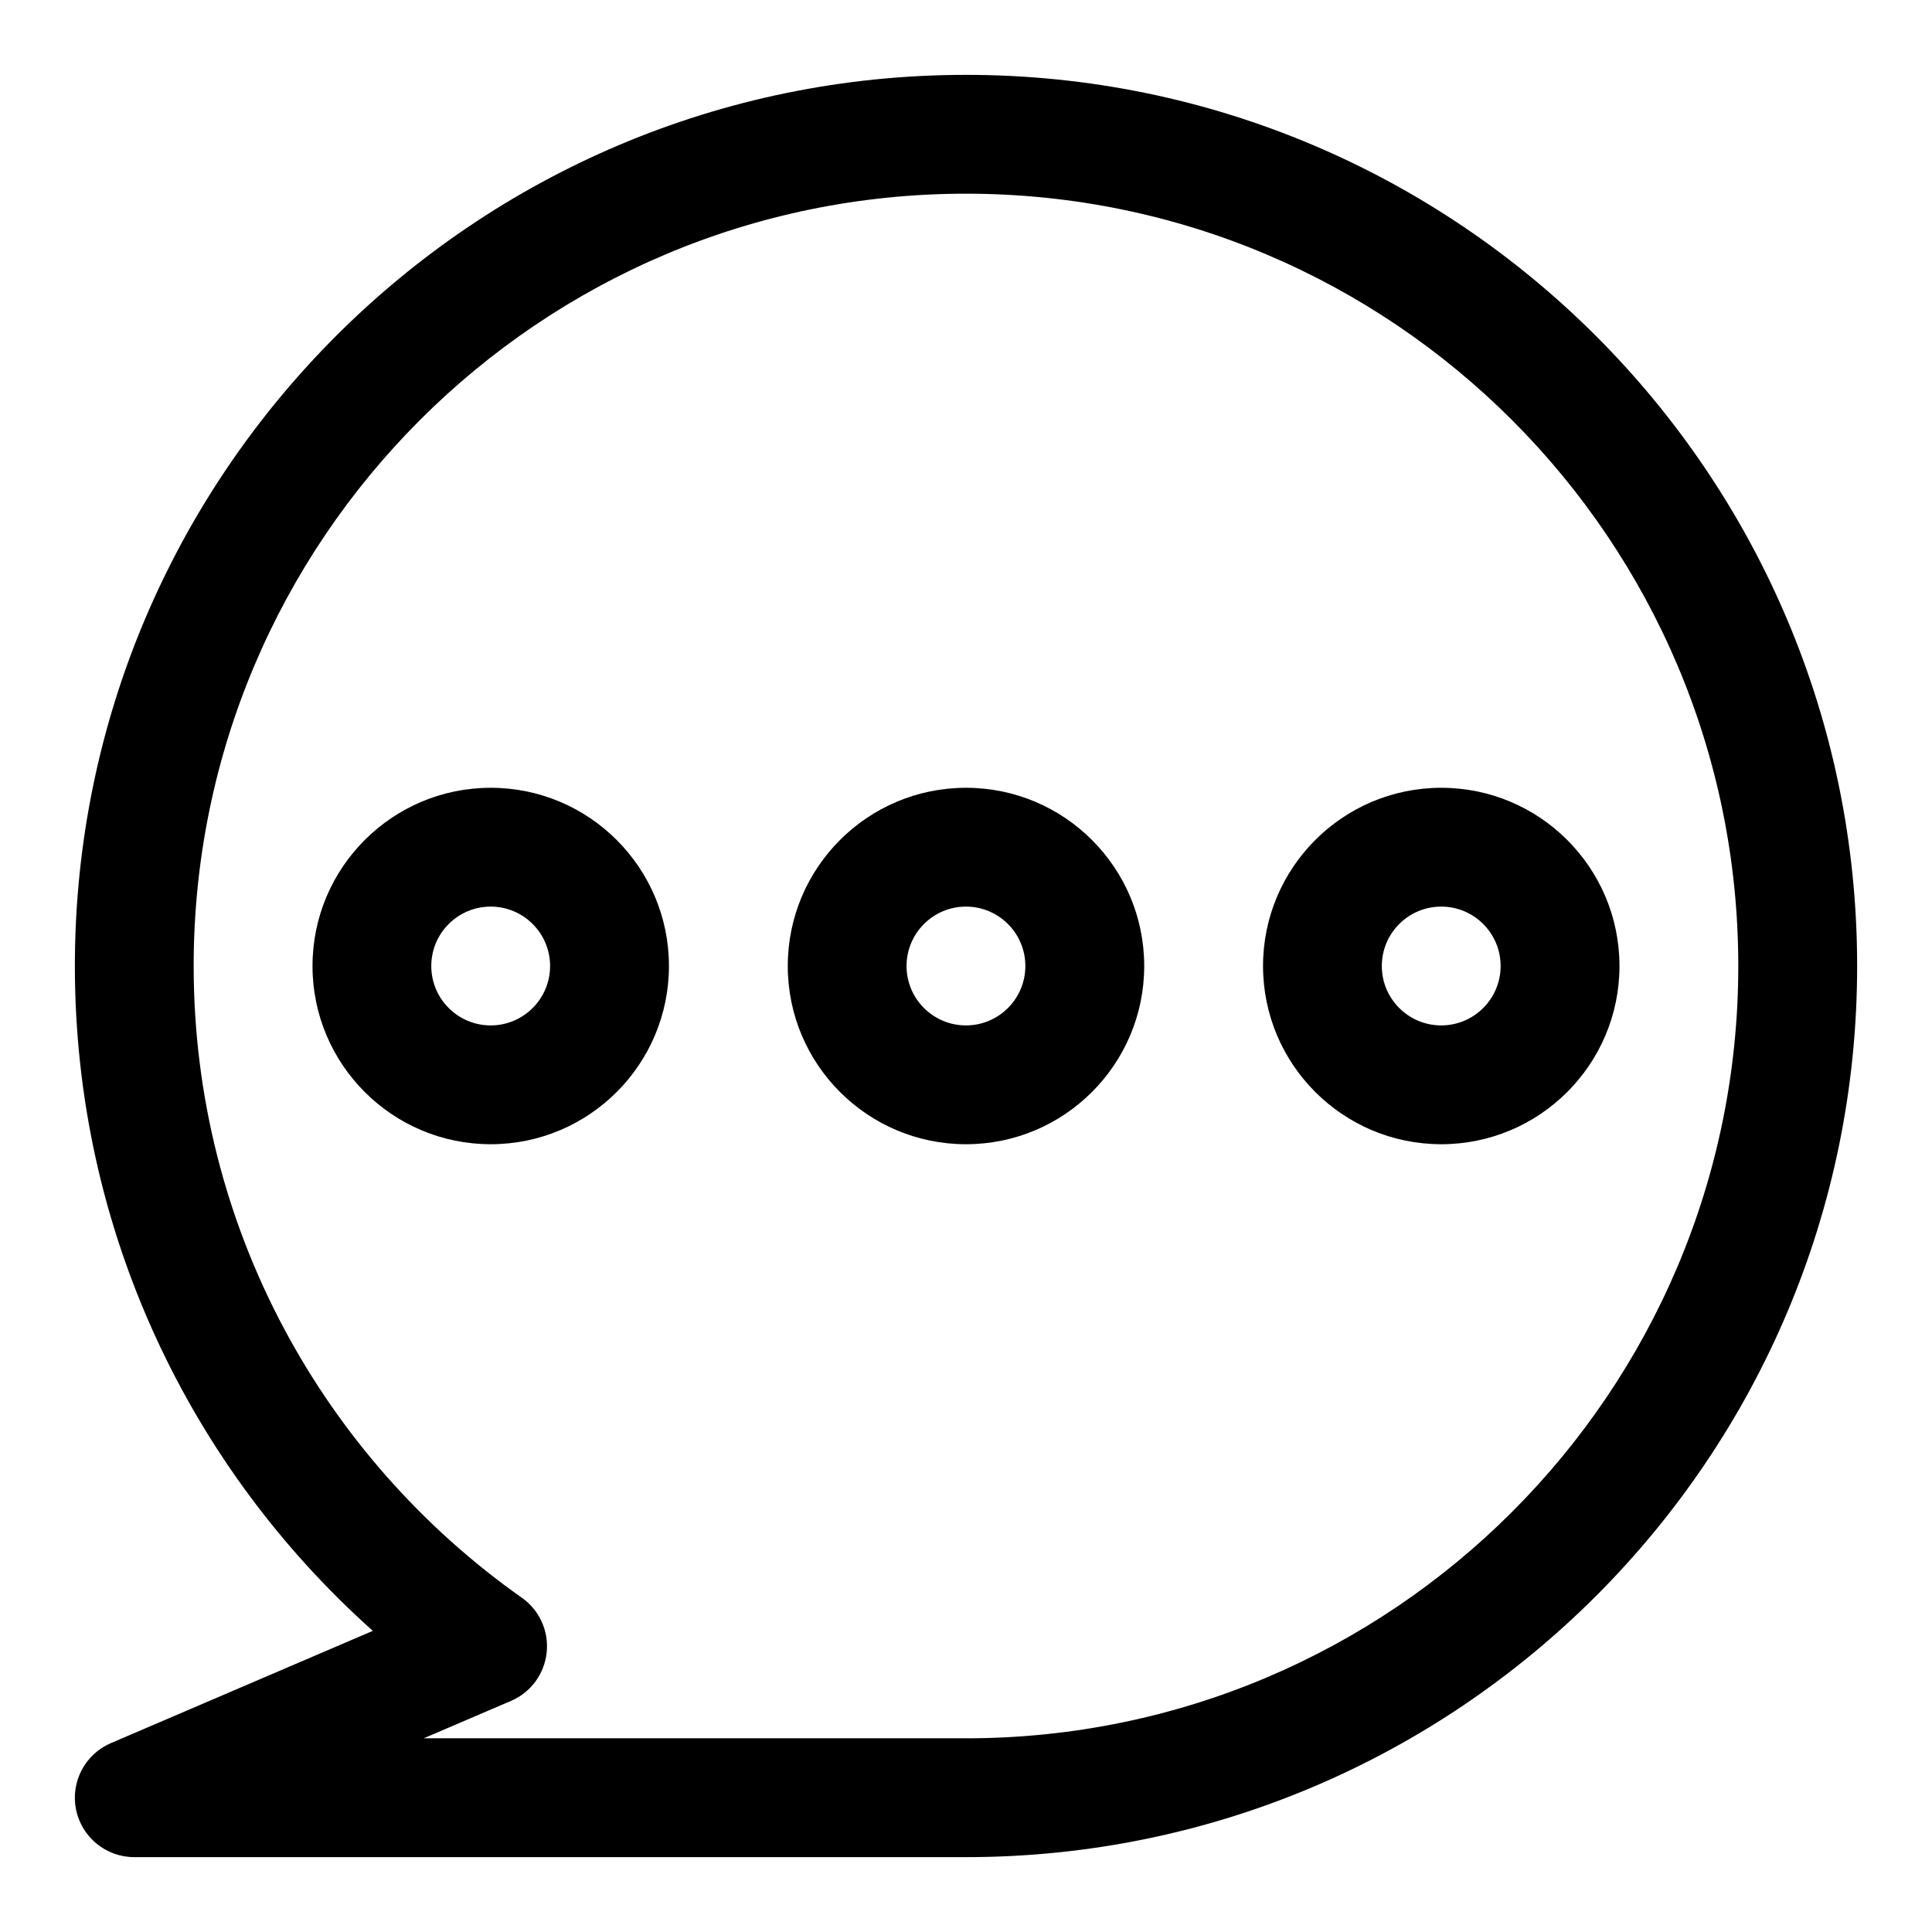
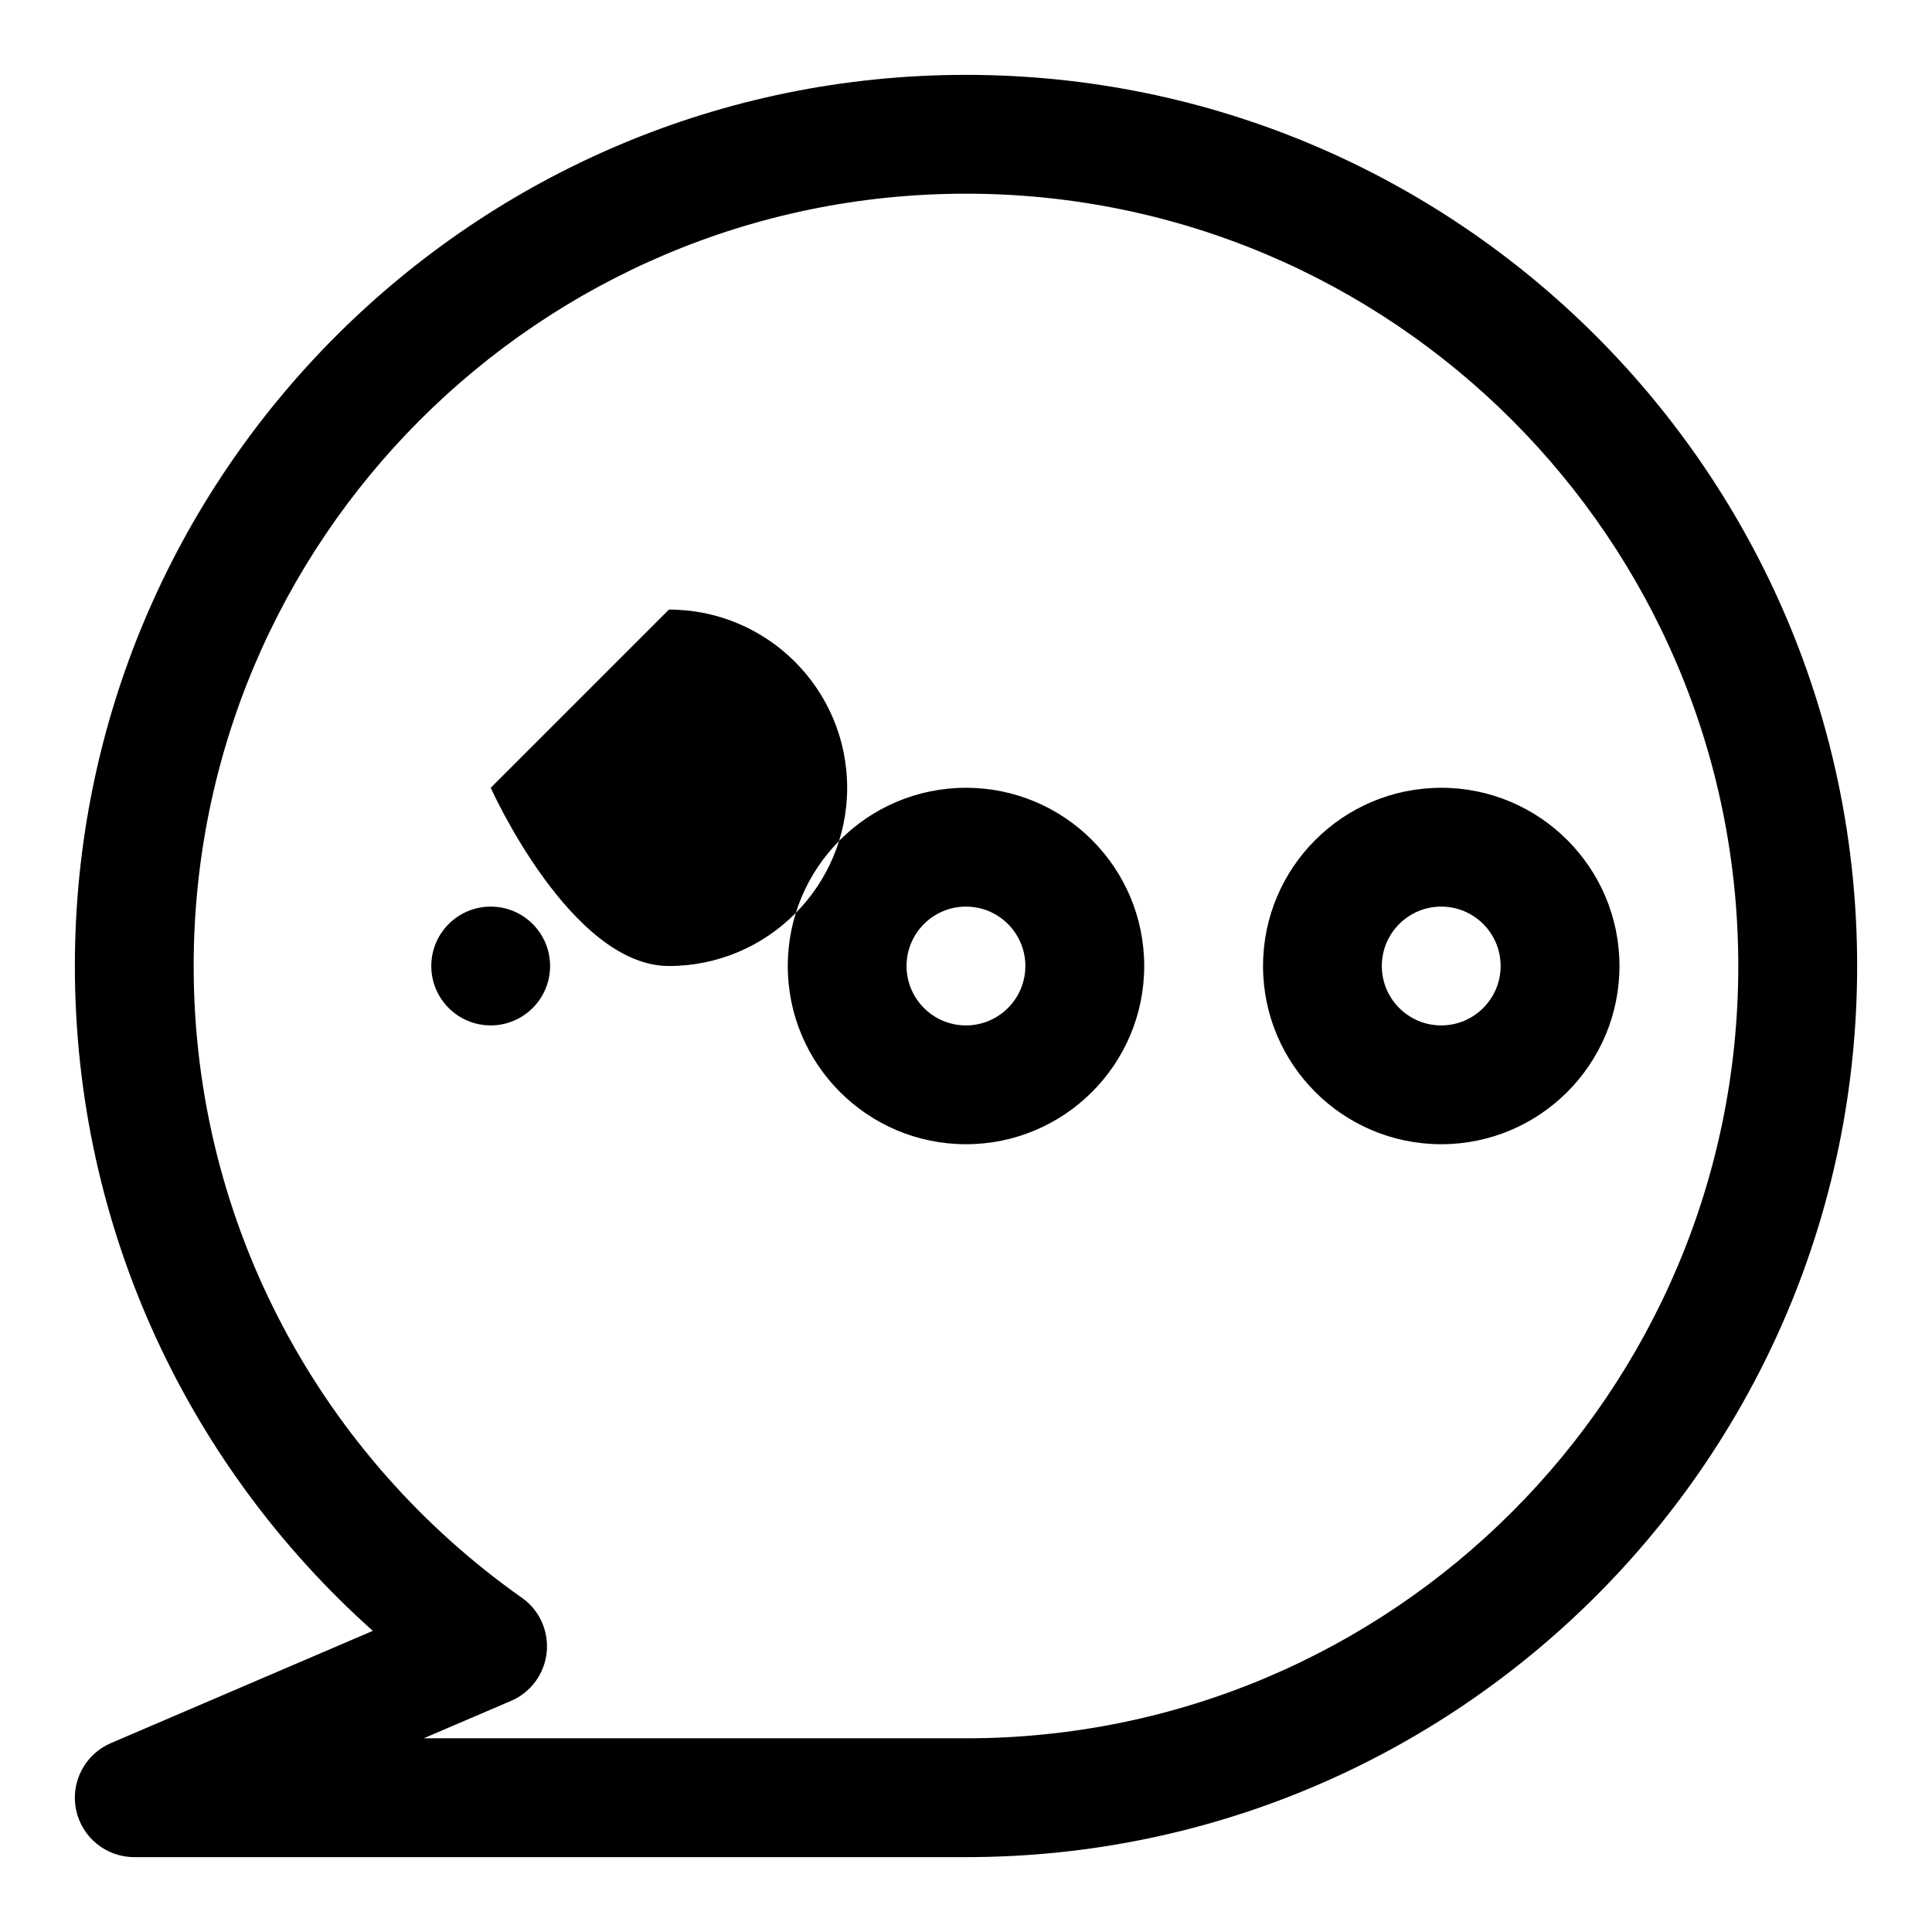
<svg xmlns="http://www.w3.org/2000/svg" fill="#000000" width="800px" height="800px" version="1.1" viewBox="144 144 512 512">
-   <path d="m242.81 576.19-69.43 29.758c-6.863 2.945-10.723 10.312-9.227 17.633 1.512 7.32 7.949 12.578 15.43 12.578h220.42c130.34 0 236.16-105.82 236.16-236.16s-105.82-236.16-236.16-236.16-236.16 105.82-236.16 236.16c0 69.996 30.512 132.93 78.957 176.19h0.016zm36.621 18.562c5.242-2.25 8.848-7.148 9.445-12.832 0.598-5.668-1.922-11.227-6.582-14.5-52.586-37.078-86.969-98.258-86.969-167.42 0-112.96 91.711-204.67 204.67-204.67 112.96 0 204.67 91.711 204.67 204.67 0 112.96-91.711 204.67-204.67 204.67h-143.71l23.145-9.918zm-5.383-241.98c-26.07 0-47.23 21.16-47.23 47.23s21.16 47.23 47.23 47.23 47.23-21.16 47.23-47.23-21.16-47.23-47.23-47.23zm125.95 0c-26.07 0-47.23 21.16-47.23 47.23s21.16 47.23 47.23 47.23 47.23-21.16 47.23-47.23-21.16-47.23-47.23-47.23zm125.95 0c-26.07 0-47.23 21.16-47.23 47.23s21.16 47.23 47.23 47.23 47.23-21.16 47.23-47.23-21.16-47.23-47.23-47.23zm-251.91 31.488c8.691 0 15.742 7.055 15.742 15.742 0 8.691-7.055 15.742-15.742 15.742-8.691 0-15.742-7.055-15.742-15.742 0-8.691 7.055-15.742 15.742-15.742zm125.95 0c8.691 0 15.742 7.055 15.742 15.742 0 8.691-7.055 15.742-15.742 15.742-8.691 0-15.742-7.055-15.742-15.742 0-8.691 7.055-15.742 15.742-15.742zm125.95 0c8.691 0 15.742 7.055 15.742 15.742 0 8.691-7.055 15.742-15.742 15.742-8.691 0-15.742-7.055-15.742-15.742 0-8.691 7.055-15.742 15.742-15.742z" fill-rule="evenodd" />
+   <path d="m242.81 576.19-69.43 29.758c-6.863 2.945-10.723 10.312-9.227 17.633 1.512 7.32 7.949 12.578 15.43 12.578h220.42c130.34 0 236.16-105.82 236.16-236.16s-105.82-236.16-236.16-236.16-236.16 105.82-236.16 236.16c0 69.996 30.512 132.93 78.957 176.19h0.016zm36.621 18.562c5.242-2.25 8.848-7.148 9.445-12.832 0.598-5.668-1.922-11.227-6.582-14.5-52.586-37.078-86.969-98.258-86.969-167.42 0-112.96 91.711-204.67 204.67-204.67 112.96 0 204.67 91.711 204.67 204.67 0 112.96-91.711 204.67-204.67 204.67h-143.71l23.145-9.918zm-5.383-241.98s21.16 47.23 47.23 47.23 47.23-21.16 47.23-47.23-21.16-47.23-47.23-47.23zm125.95 0c-26.07 0-47.23 21.16-47.23 47.23s21.16 47.23 47.23 47.23 47.23-21.16 47.23-47.23-21.16-47.23-47.23-47.23zm125.95 0c-26.07 0-47.23 21.16-47.23 47.23s21.16 47.23 47.23 47.23 47.23-21.16 47.23-47.23-21.16-47.23-47.23-47.23zm-251.91 31.488c8.691 0 15.742 7.055 15.742 15.742 0 8.691-7.055 15.742-15.742 15.742-8.691 0-15.742-7.055-15.742-15.742 0-8.691 7.055-15.742 15.742-15.742zm125.95 0c8.691 0 15.742 7.055 15.742 15.742 0 8.691-7.055 15.742-15.742 15.742-8.691 0-15.742-7.055-15.742-15.742 0-8.691 7.055-15.742 15.742-15.742zm125.95 0c8.691 0 15.742 7.055 15.742 15.742 0 8.691-7.055 15.742-15.742 15.742-8.691 0-15.742-7.055-15.742-15.742 0-8.691 7.055-15.742 15.742-15.742z" fill-rule="evenodd" />
</svg>